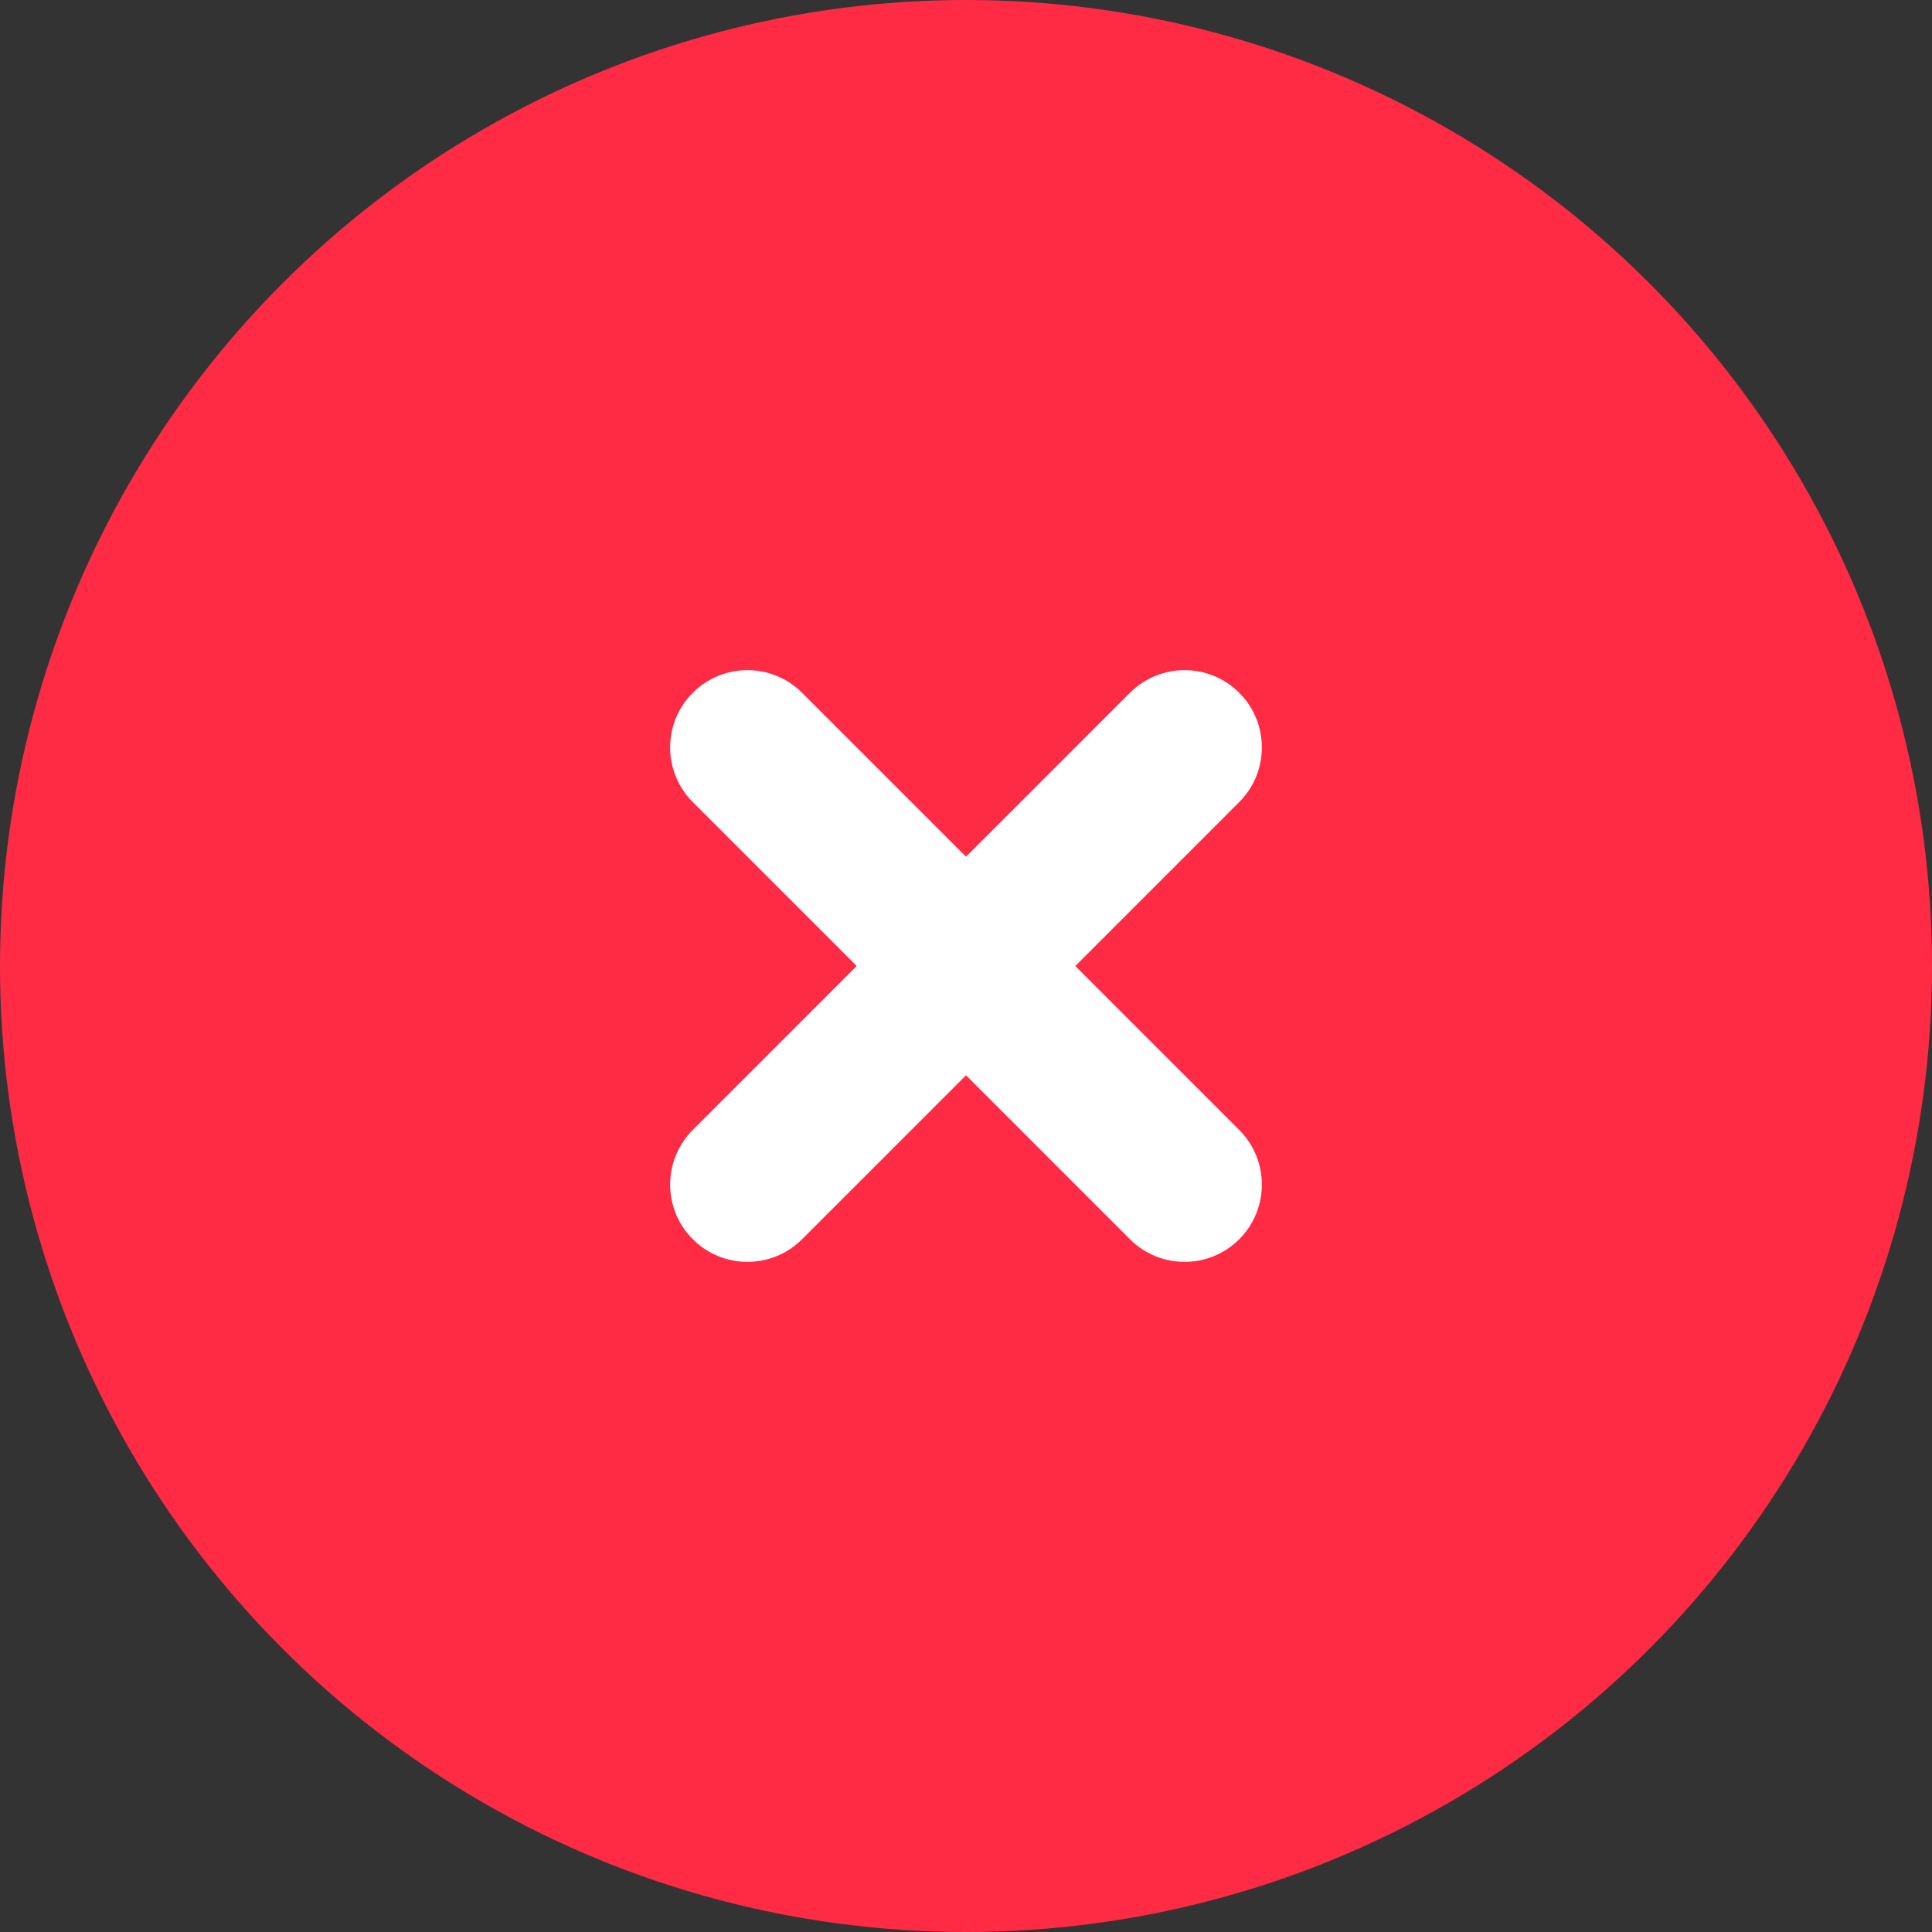
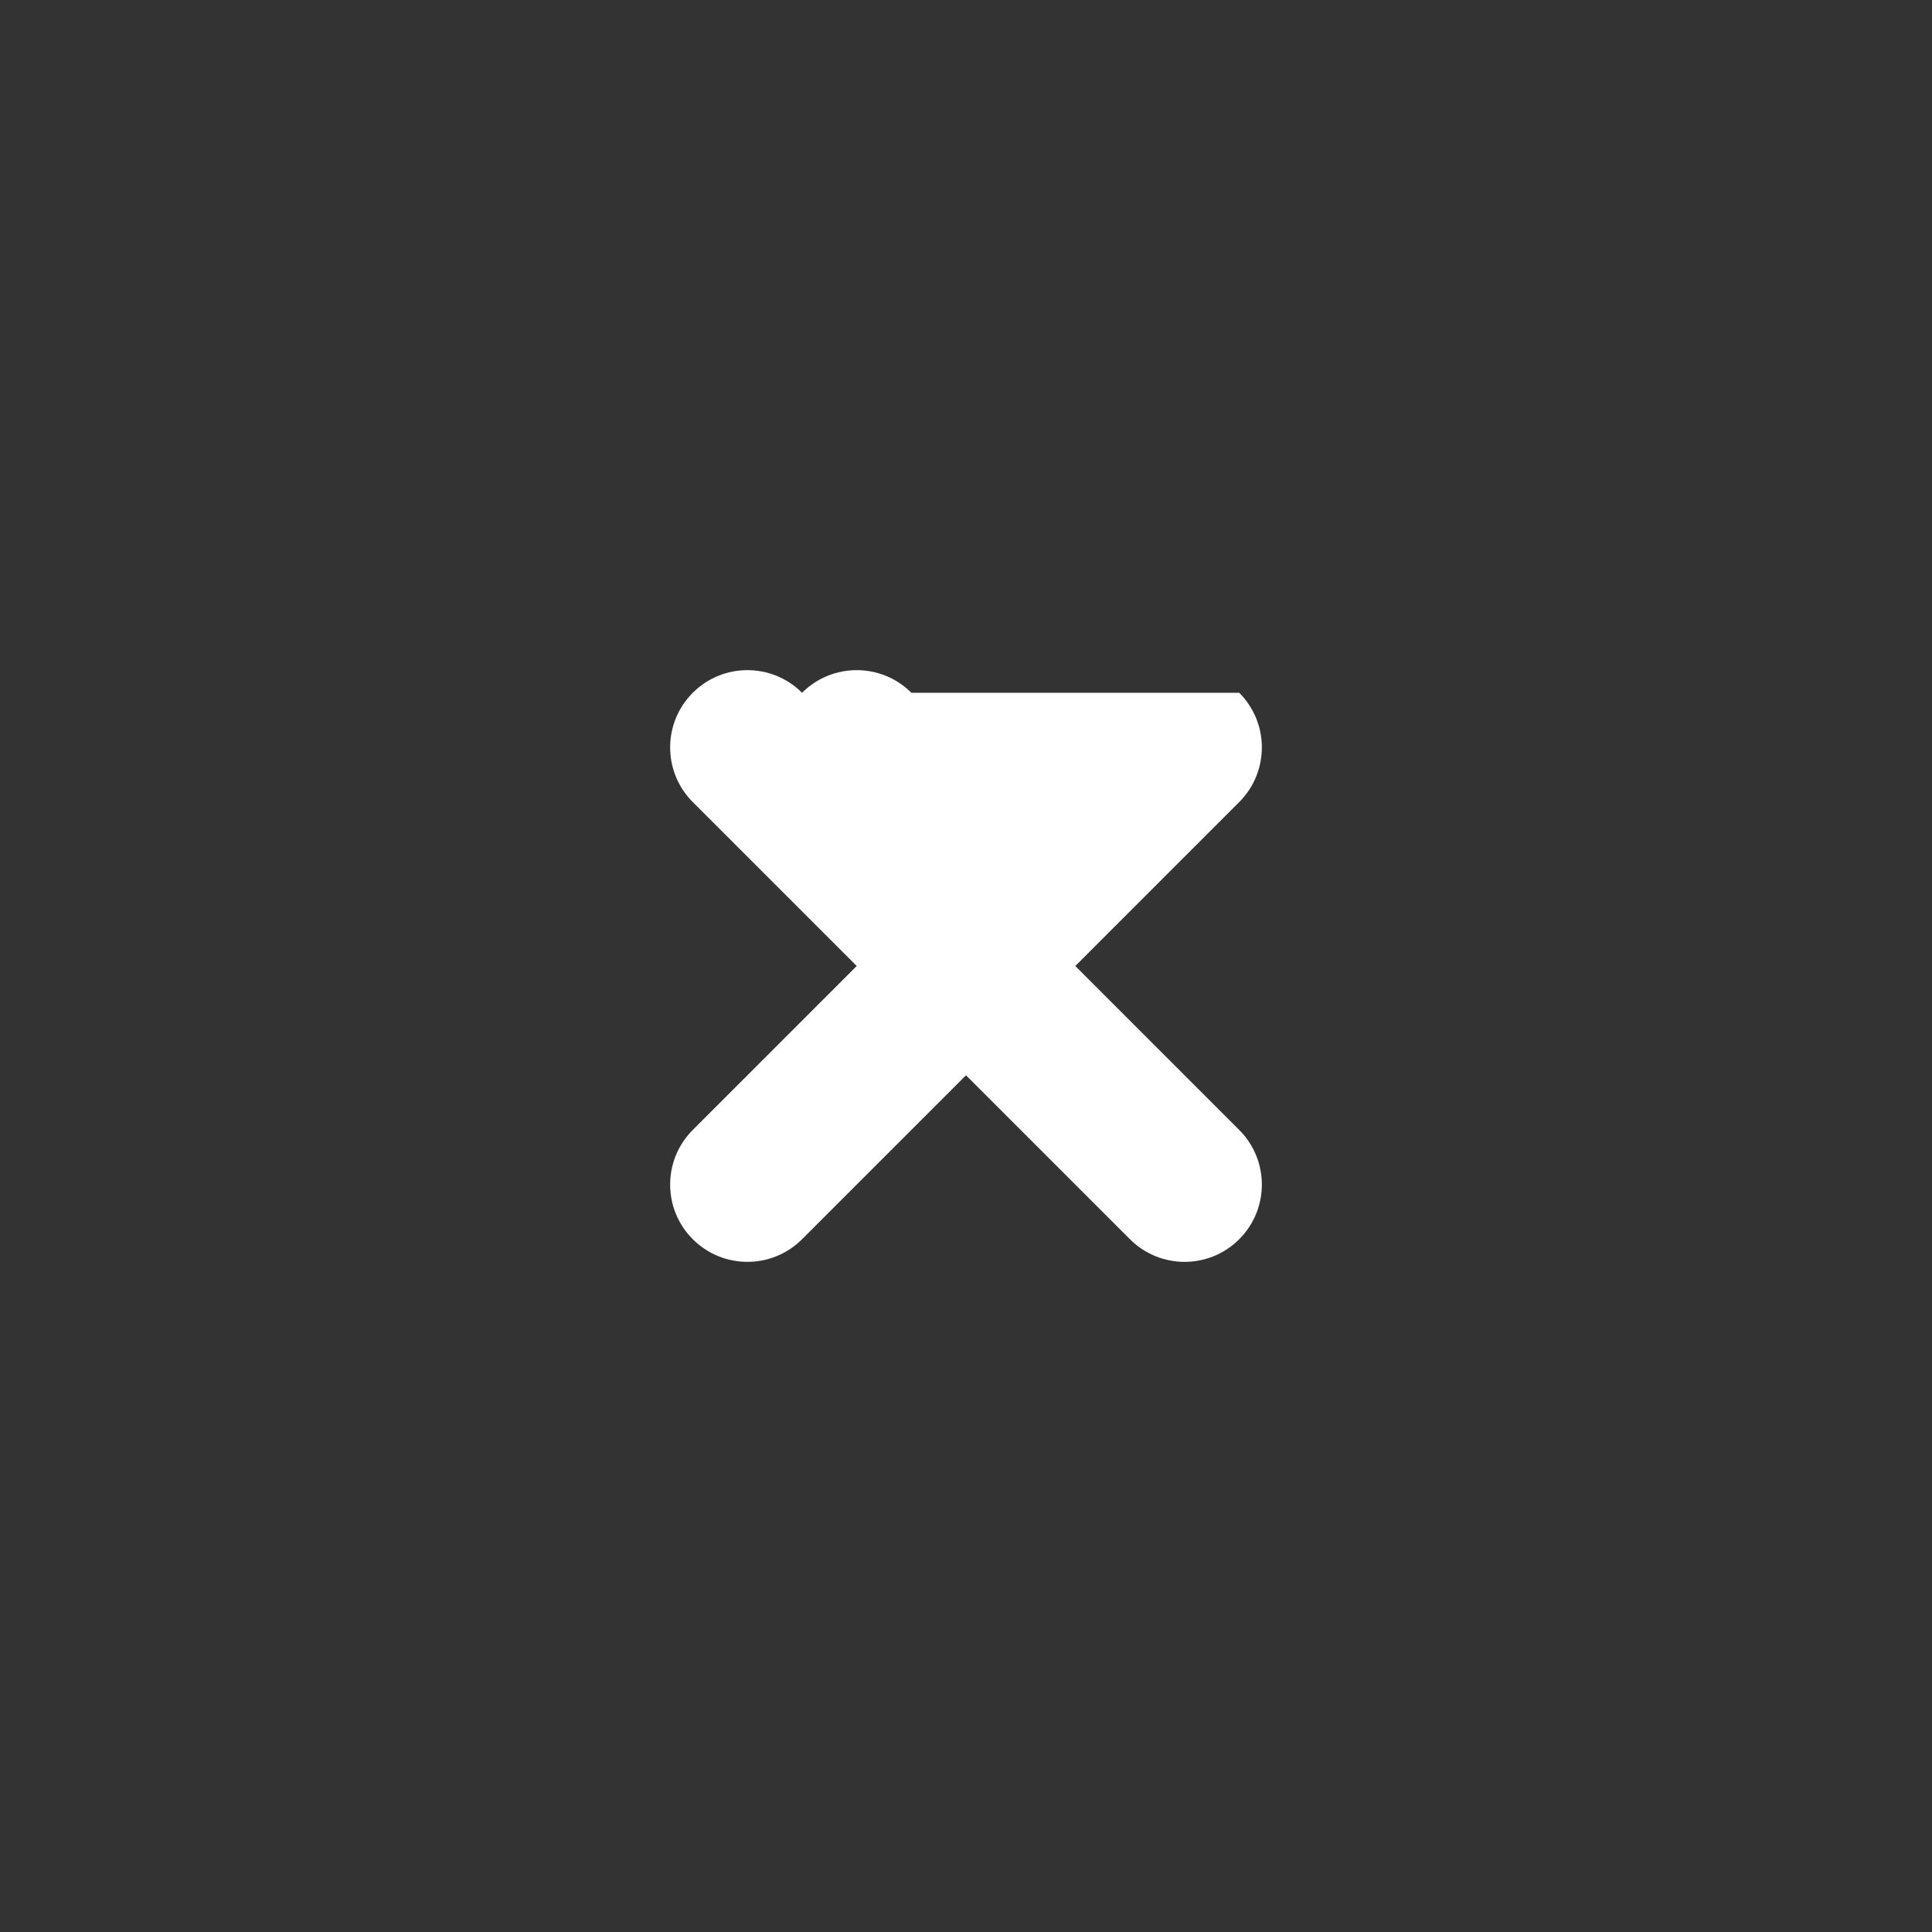
<svg xmlns="http://www.w3.org/2000/svg" width="150" height="150" viewBox="0 0 150 150">
  <rect x="0" y="0" width="150" height="150" fill="#333333" stroke="none" />
  <g fill="none" fill-rule="evenodd">
-     <circle cx="75" cy="75" r="75" fill="#FF2B45" />
-     <path fill="#FFF" d="M96.213 53.787c2.343 2.343 2.343 6.142 0 8.485L83.486 75l12.727 12.729c2.343 2.343 2.343 6.142 0 8.485-2.343 2.343-6.142 2.343-8.485 0L75 83.485 62.272 96.213c-2.343 2.343-6.142 2.343-8.485 0-2.343-2.343-2.343-6.142 0-8.485l12.728-12.729-12.728-12.727c-2.343-2.343-2.343-6.142 0-8.485 2.343-2.343 6.142-2.343 8.485 0l12.729 12.727 12.727-12.727c2.343-2.343 6.142-2.343 8.485 0z" />
+     <path fill="#FFF" d="M96.213 53.787c2.343 2.343 2.343 6.142 0 8.485L83.486 75l12.727 12.729c2.343 2.343 2.343 6.142 0 8.485-2.343 2.343-6.142 2.343-8.485 0L75 83.485 62.272 96.213c-2.343 2.343-6.142 2.343-8.485 0-2.343-2.343-2.343-6.142 0-8.485l12.728-12.729-12.728-12.727c-2.343-2.343-2.343-6.142 0-8.485 2.343-2.343 6.142-2.343 8.485 0c2.343-2.343 6.142-2.343 8.485 0z" />
  </g>
</svg>